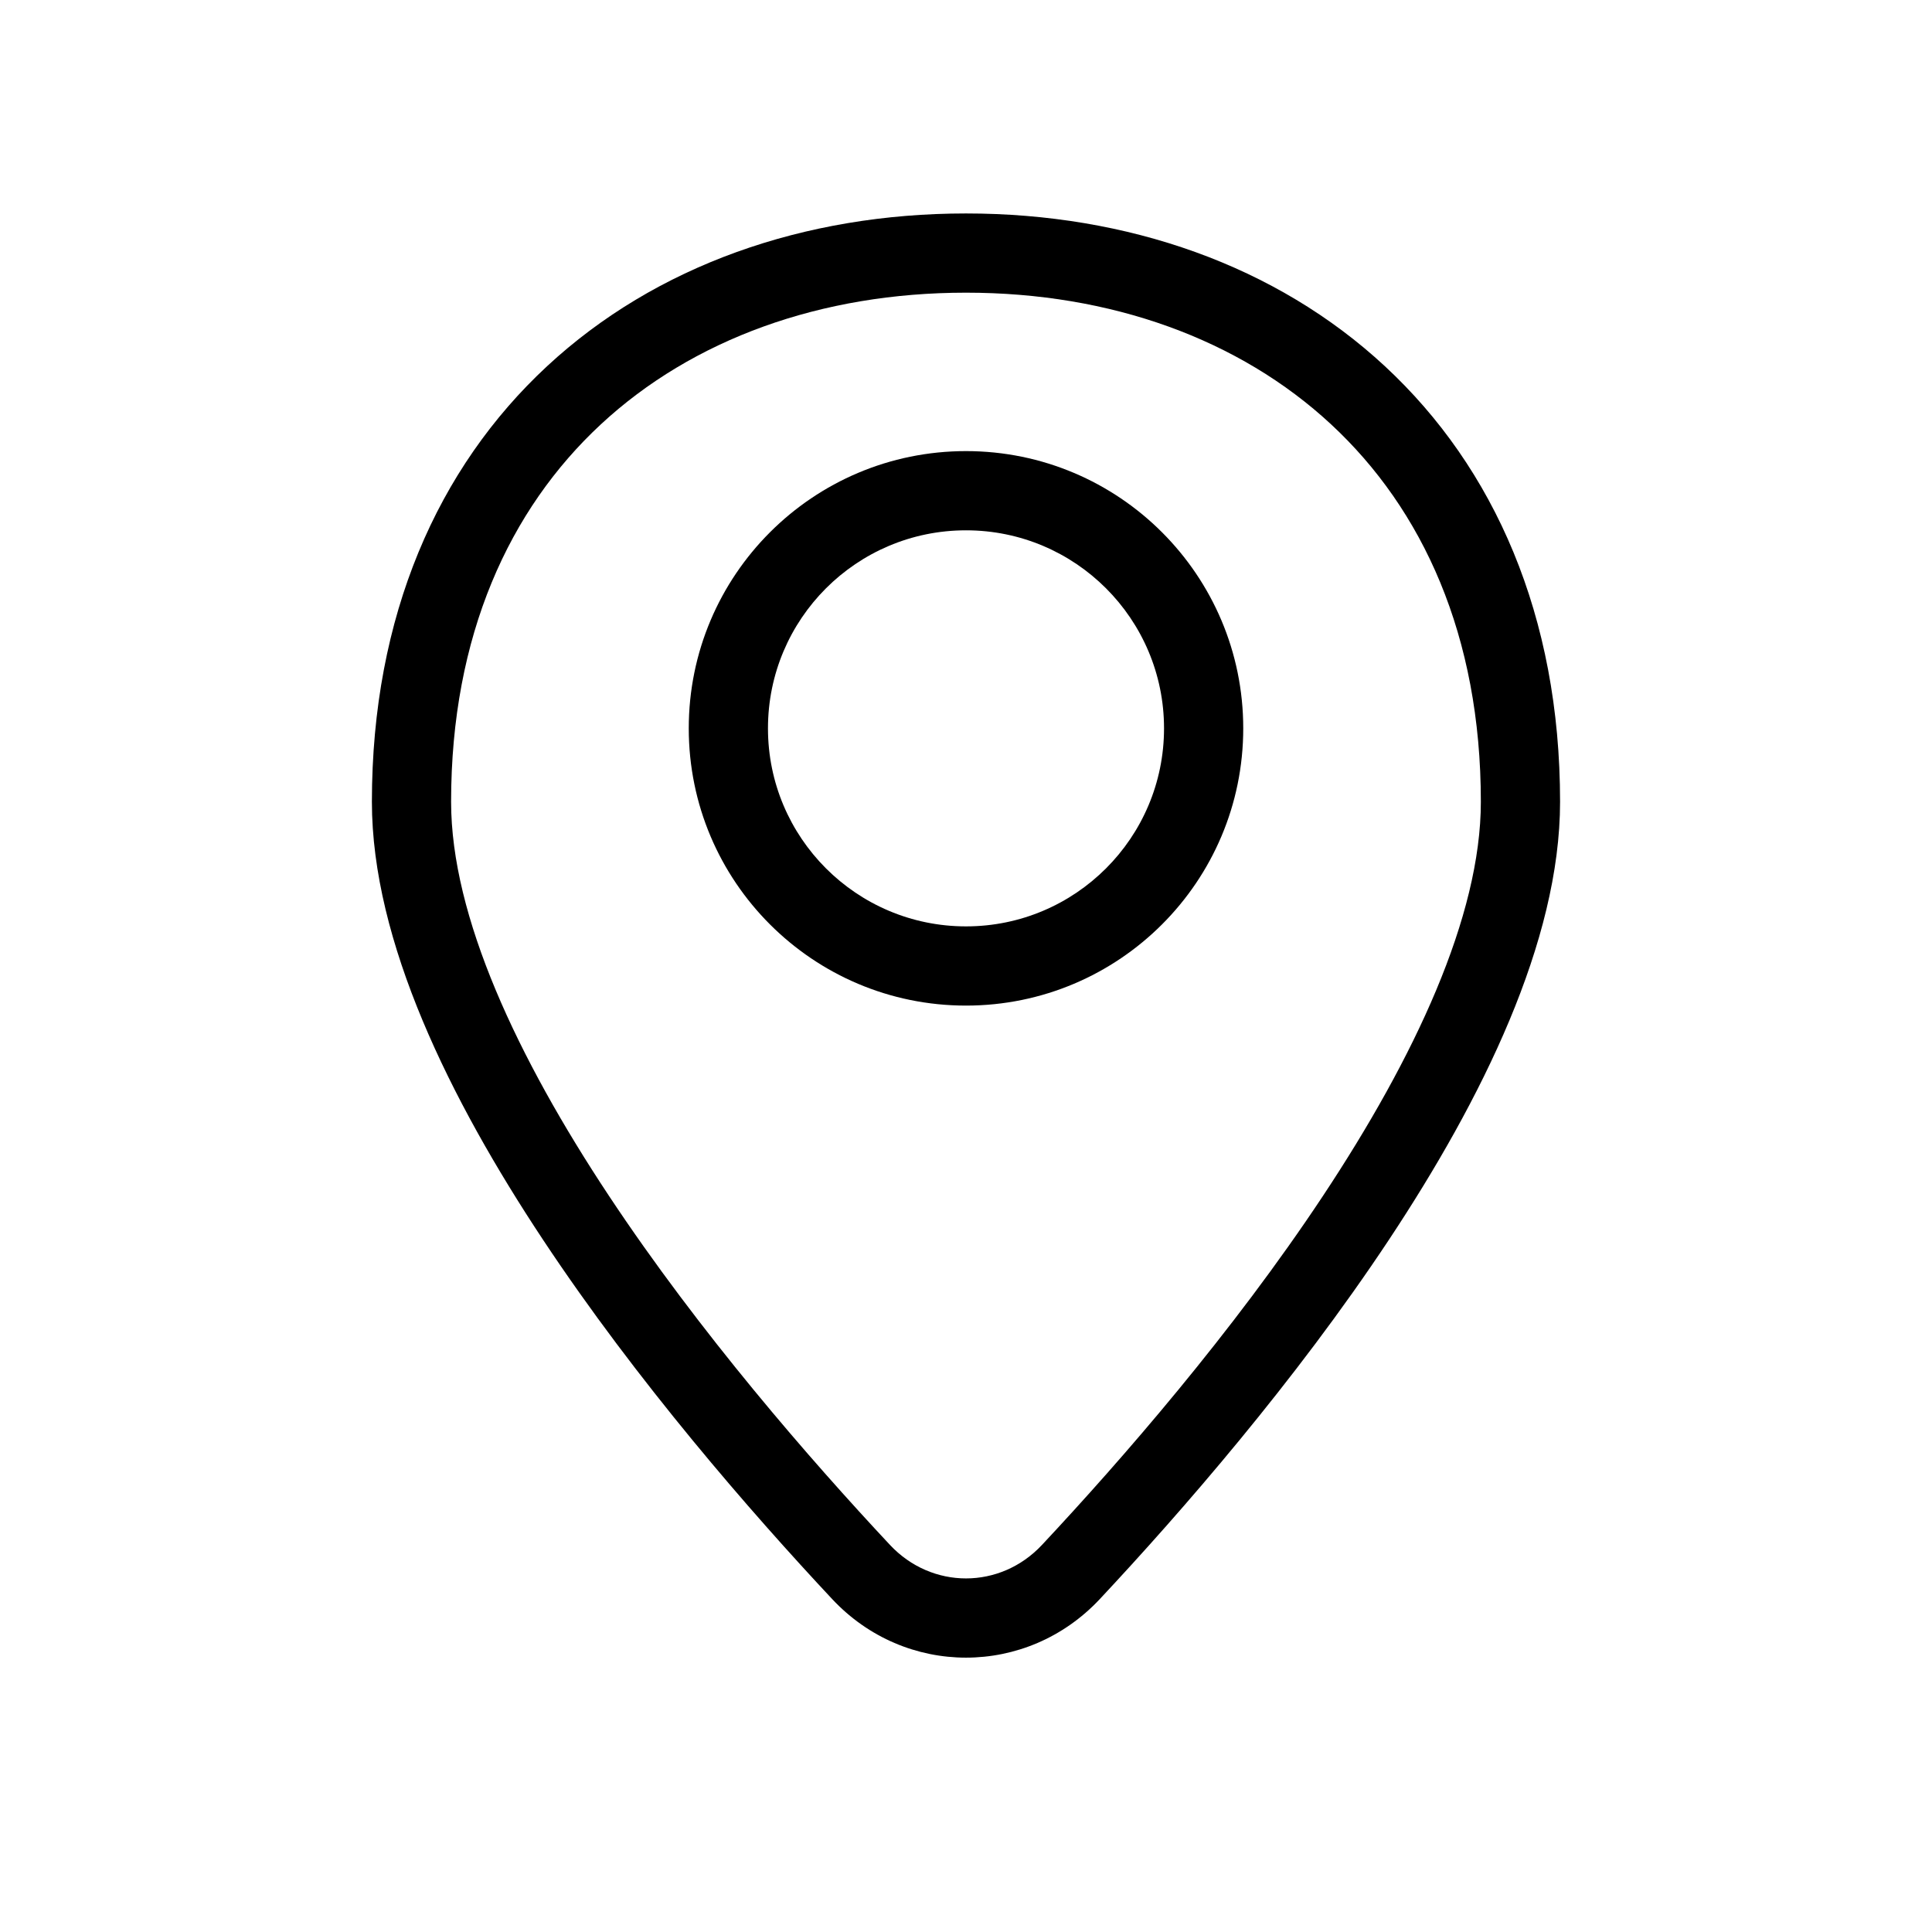
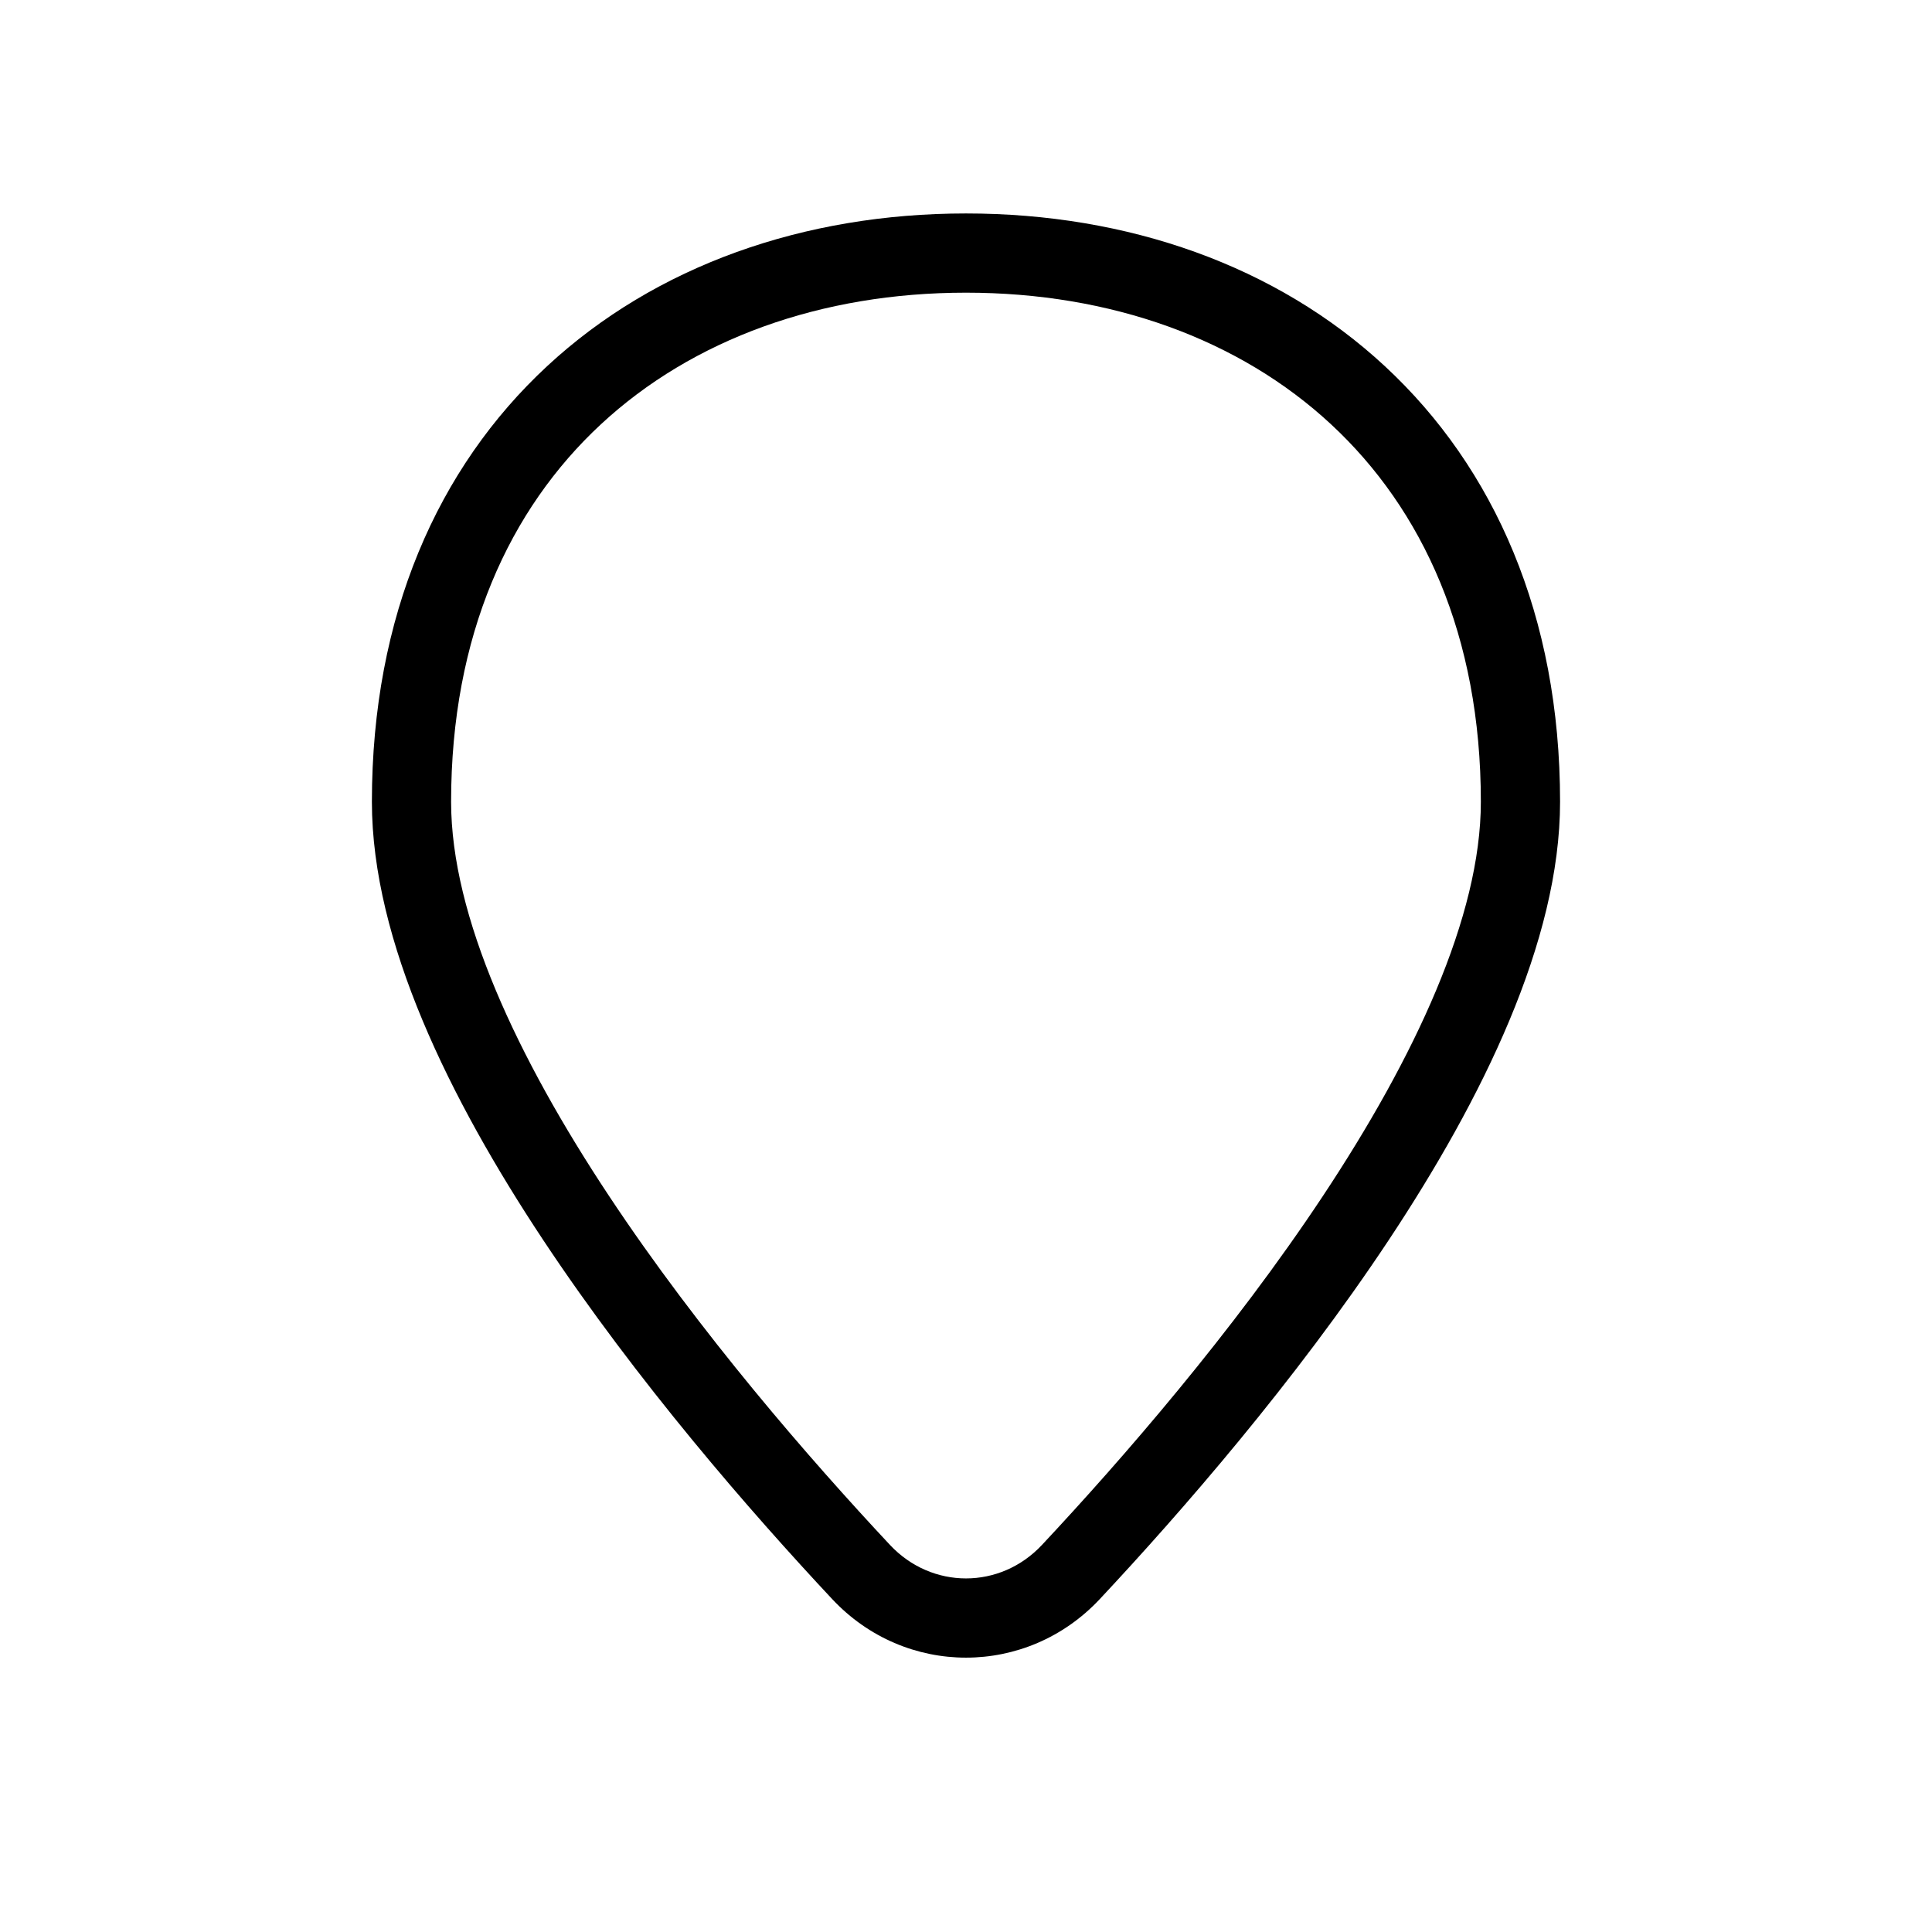
<svg xmlns="http://www.w3.org/2000/svg" fill="#000000" width="800px" height="800px" version="1.1" viewBox="144 144 512 512">
  <g fill-rule="evenodd">
    <path d="m303.23 256.46c-24.238 22.5-39.684 55.961-39.684 100.03 0 30.371 17.543 67.77 41.844 104.44 24 36.219 53.344 69.918 74.457 92.484 11.082 11.844 29.215 11.844 40.293 0 21.113-22.566 50.457-56.266 74.457-92.484 24.301-36.672 41.844-74.07 41.844-104.44 0-44.07-15.445-77.531-39.684-100.03-24.352-22.609-58.398-34.898-96.762-34.898-38.367 0-72.414 12.289-96.766 34.898zm-14.281-15.383c28.828-26.766 68.254-40.508 111.05-40.508 42.789 0 82.215 13.742 111.04 40.508 28.949 26.871 46.395 66.121 46.395 115.41 0 37-20.719 78.883-45.336 116.04-24.918 37.602-55.141 72.262-76.625 95.23-19.379 20.715-51.578 20.715-70.953 0-21.488-22.969-51.711-57.629-76.629-95.23-24.617-37.152-45.336-79.035-45.336-116.04 0-49.293 17.445-88.543 46.395-115.41z" />
-     <path d="m400 284.54c-28.984 0-52.48 23.496-52.48 52.48 0 28.984 23.496 52.48 52.48 52.48 28.98 0 52.48-23.496 52.48-52.48 0-28.984-23.5-52.48-52.48-52.48zm-73.473 52.48c0-40.578 32.895-73.473 73.473-73.473 40.574 0 73.473 32.895 73.473 73.473 0 40.578-32.898 73.473-73.473 73.473-40.578 0-73.473-32.895-73.473-73.473z" />
  </g>
</svg>